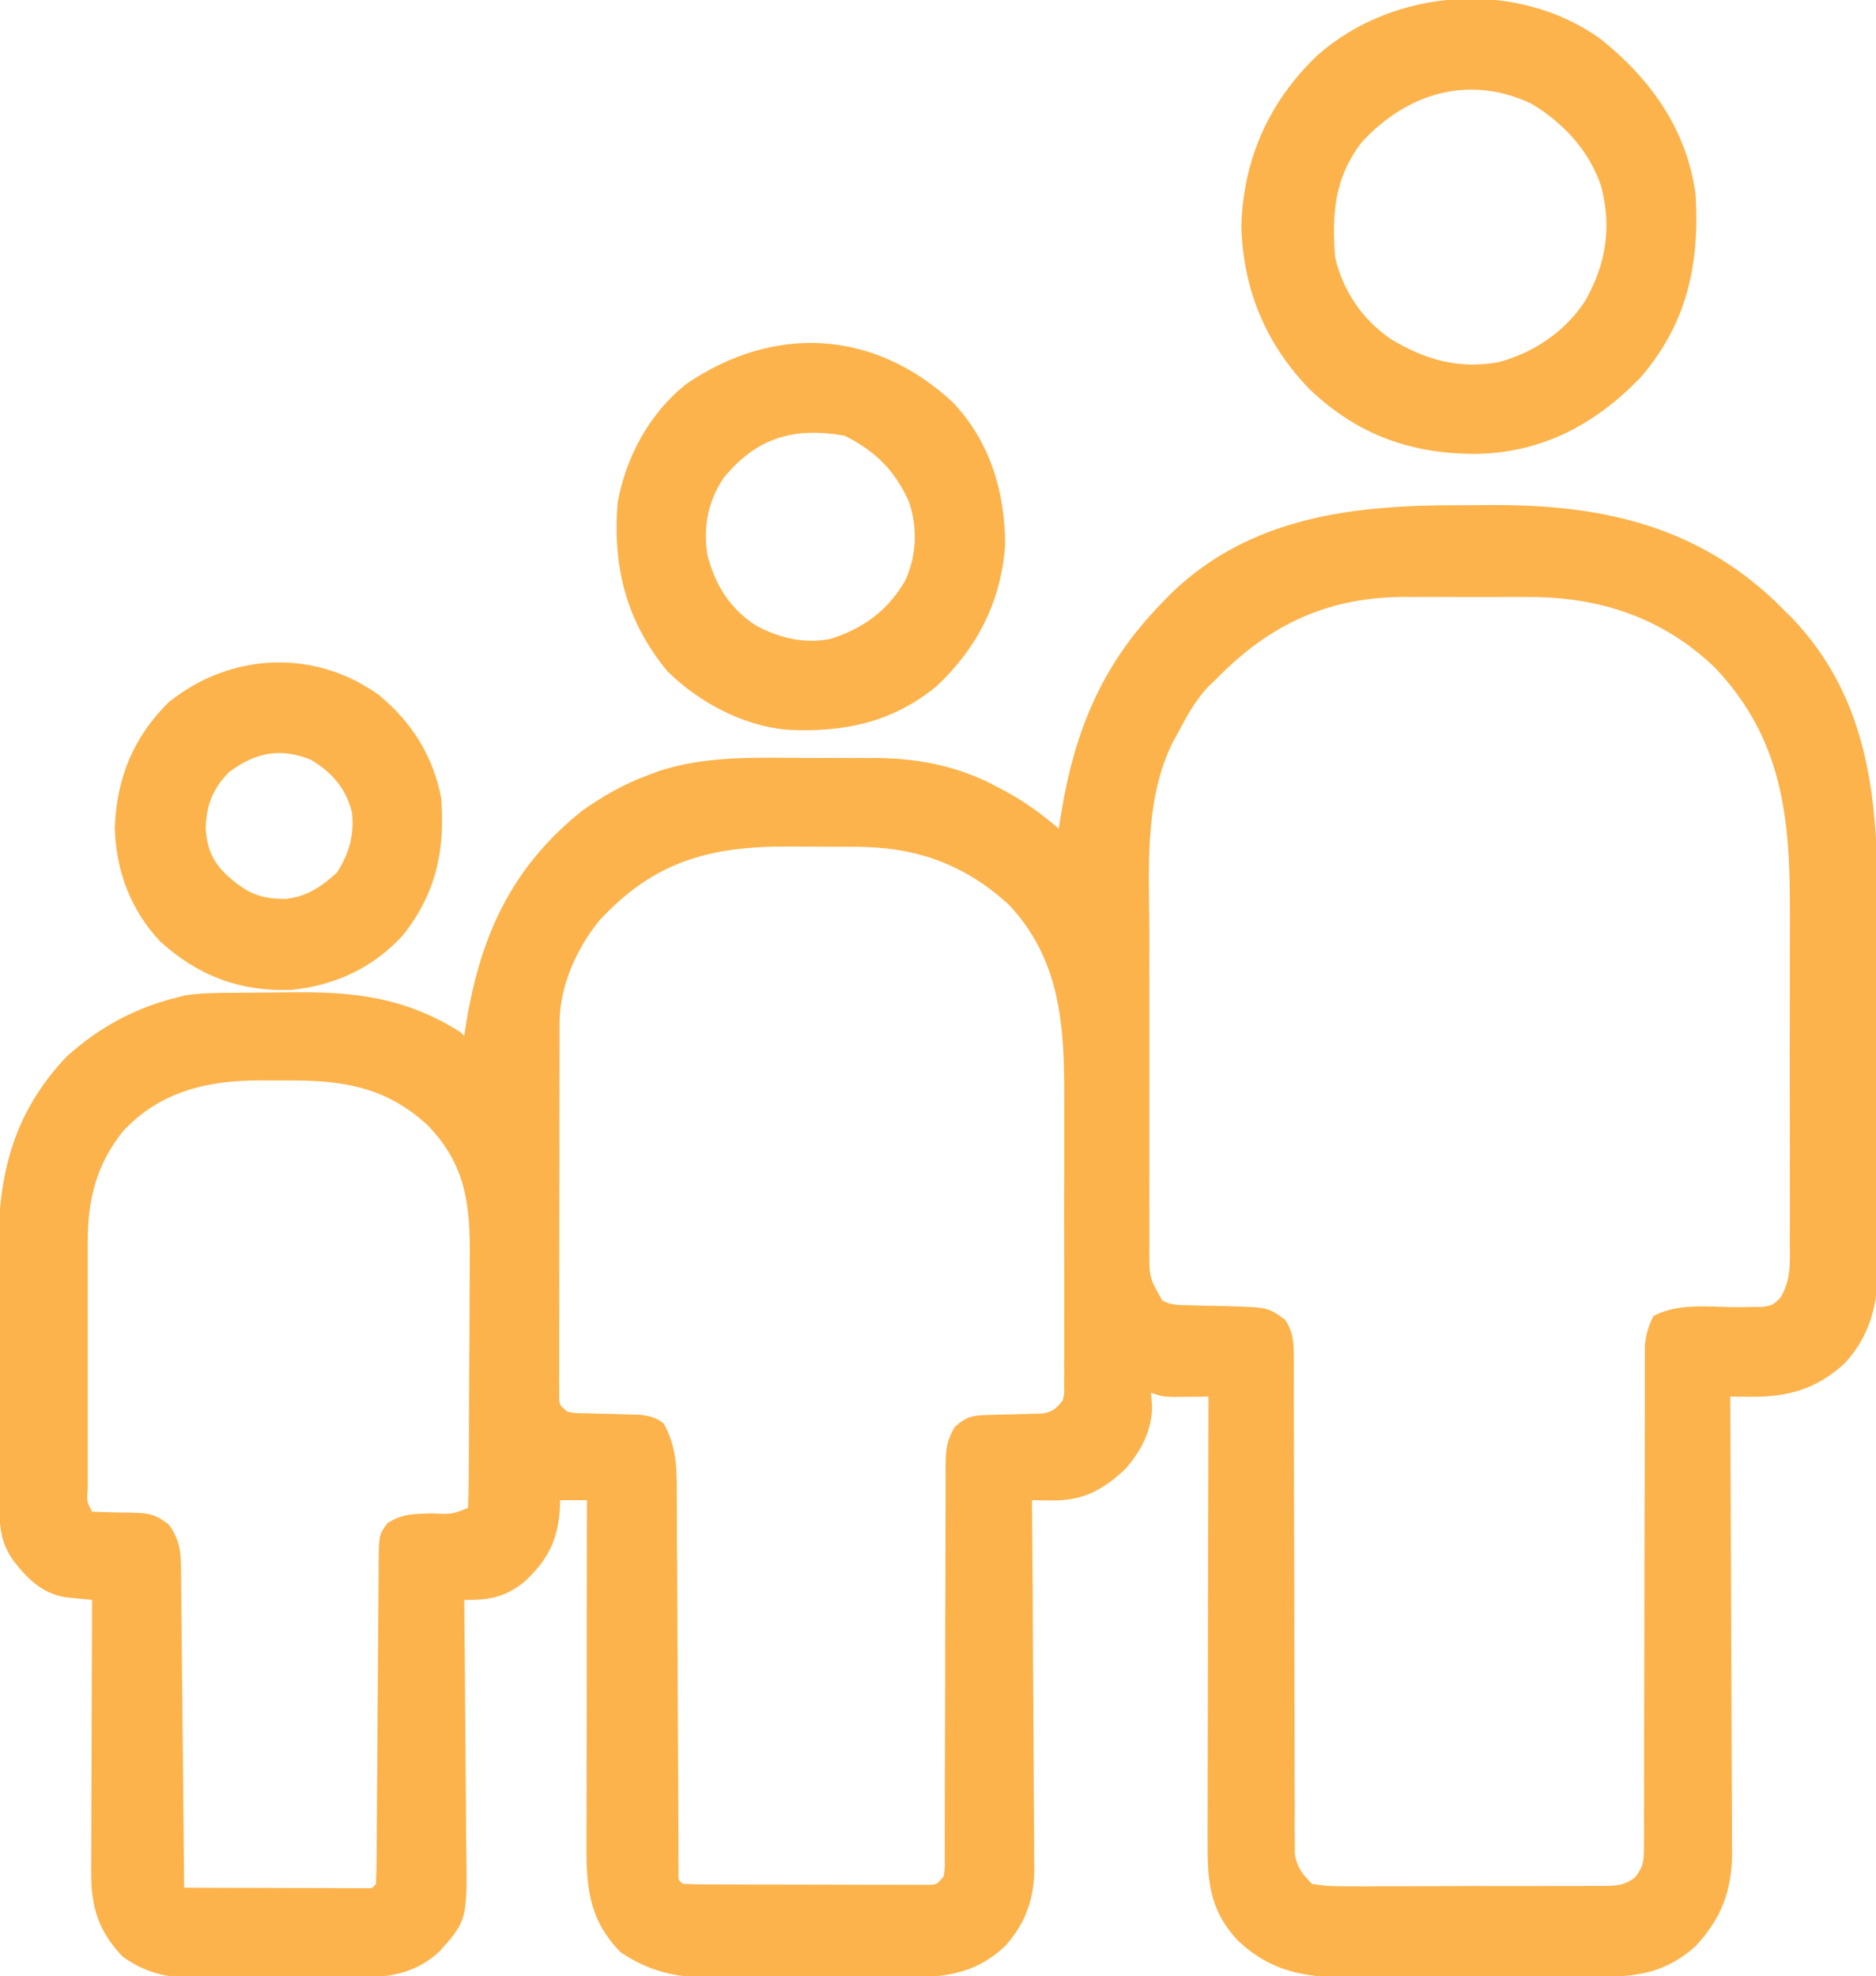
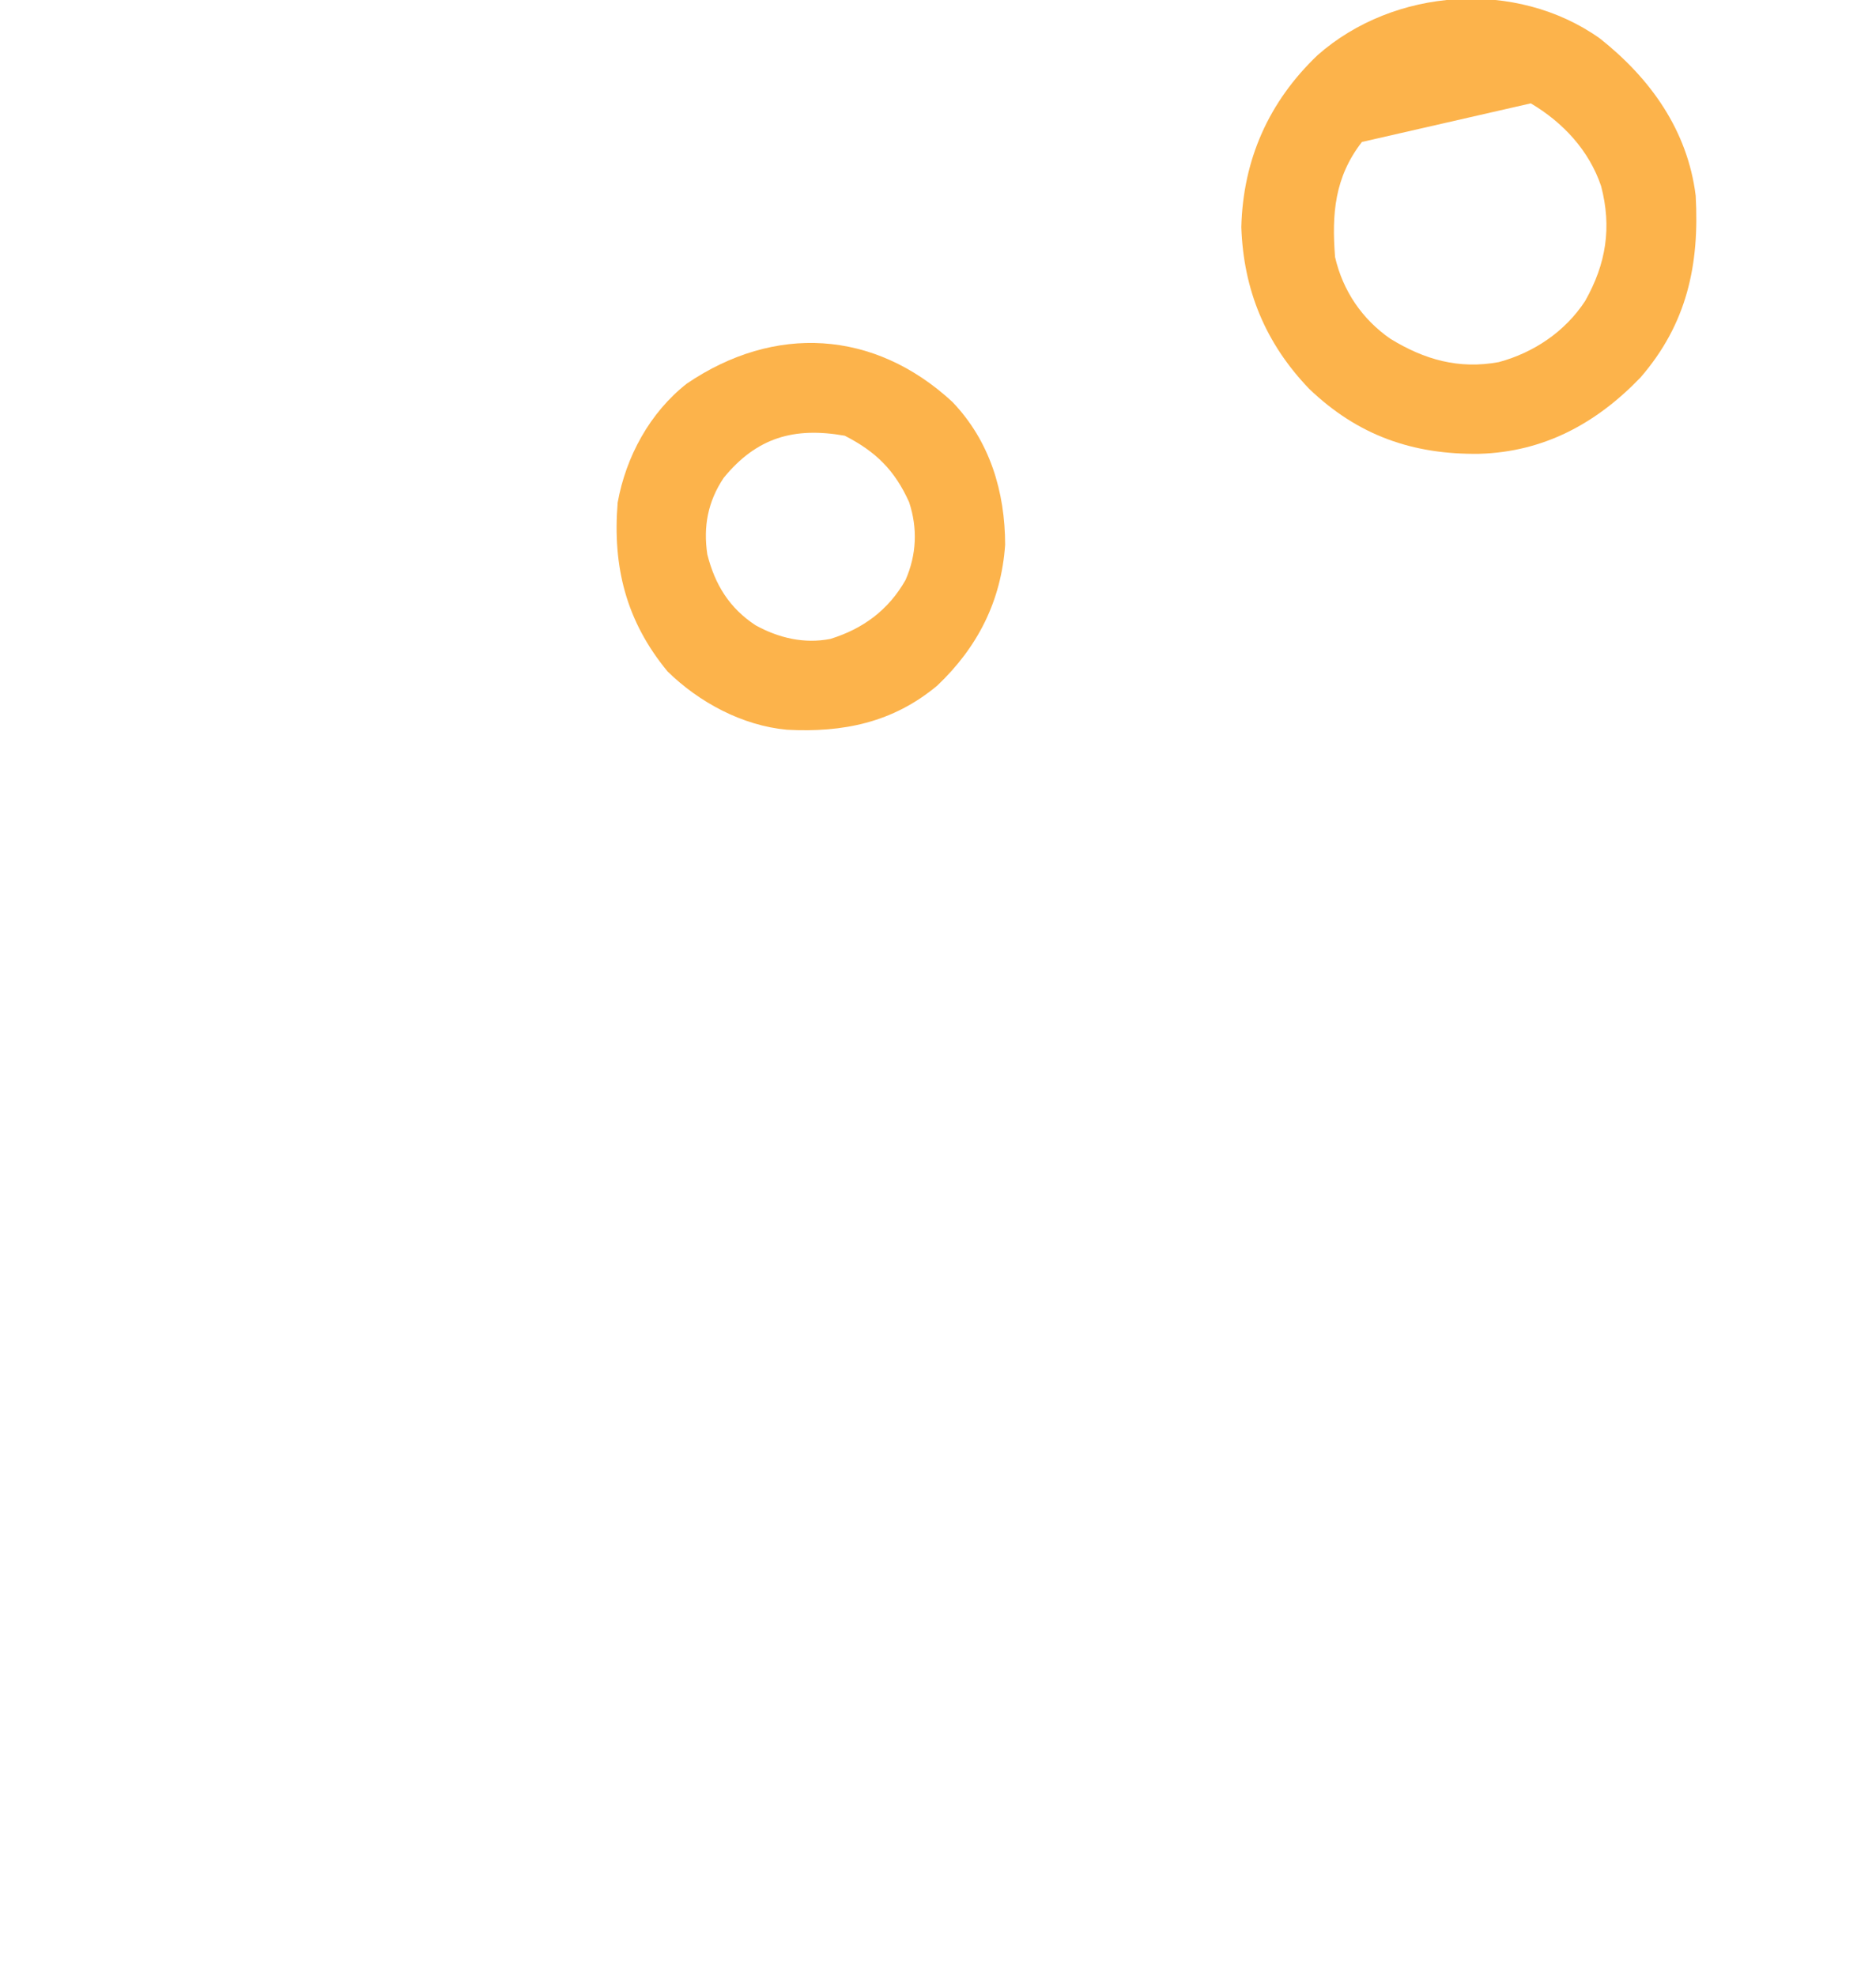
<svg xmlns="http://www.w3.org/2000/svg" width="489" height="515">
-   <path d="M0 0 C2.909 0.003 5.817 -0.02 8.726 -0.046 C36.892 -0.142 61.432 5.202 82.376 25.085 C83.114 25.821 83.851 26.557 84.611 27.316 C85.655 28.342 85.655 28.342 86.72 29.39 C107.038 50.693 109.093 77.105 109.047 104.96 C109.043 107.828 109.05 110.696 109.056 113.564 C109.07 120.332 109.068 127.099 109.057 133.867 C109.045 140.821 109.059 147.774 109.086 154.728 C109.108 160.732 109.115 166.737 109.109 172.742 C109.106 176.313 109.108 179.885 109.125 183.456 C109.144 187.435 109.129 191.414 109.112 195.393 C109.122 196.558 109.132 197.724 109.142 198.925 C109.056 208.482 106.98 216.675 100.306 223.784 C93.161 230.238 85.848 232.43 76.345 232.359 C75.27 232.352 74.194 232.346 73.086 232.34 C72.269 232.332 71.452 232.324 70.611 232.316 C70.614 232.967 70.618 233.618 70.622 234.29 C70.71 250.165 70.776 266.041 70.818 281.917 C70.838 289.594 70.866 297.272 70.912 304.949 C70.952 311.644 70.978 318.338 70.987 325.033 C70.992 328.575 71.004 332.117 71.034 335.659 C71.066 339.621 71.067 343.582 71.065 347.544 C71.086 349.291 71.086 349.291 71.108 351.073 C71.058 361.044 68.399 368.193 61.611 375.523 C54.508 381.89 47.52 383.461 38.237 383.493 C37.394 383.499 36.551 383.506 35.683 383.513 C32.896 383.532 30.109 383.544 27.322 383.554 C26.367 383.558 25.412 383.562 24.428 383.566 C19.372 383.587 14.317 383.601 9.26 383.611 C4.055 383.622 -1.149 383.656 -6.354 383.696 C-10.371 383.722 -14.387 383.731 -18.404 383.734 C-20.322 383.739 -22.24 383.751 -24.157 383.769 C-37.293 383.889 -47.683 383.582 -57.702 374.109 C-65.249 366.09 -65.681 358.376 -65.616 347.885 C-65.617 346.635 -65.617 345.386 -65.617 344.099 C-65.616 340.686 -65.606 337.273 -65.592 333.86 C-65.58 330.289 -65.579 326.718 -65.576 323.146 C-65.57 316.389 -65.554 309.632 -65.533 302.875 C-65.511 295.179 -65.5 287.484 -65.49 279.789 C-65.469 263.964 -65.434 248.14 -65.389 232.316 C-66.221 232.327 -67.052 232.339 -67.909 232.351 C-68.996 232.36 -70.082 232.369 -71.202 232.378 C-72.281 232.39 -73.36 232.401 -74.471 232.413 C-77.389 232.316 -77.389 232.316 -80.389 231.316 C-80.286 232.429 -80.183 233.543 -80.077 234.691 C-80.111 241.183 -82.978 246.621 -87.257 251.402 C-93.002 256.7 -98.188 259.482 -106.12 259.382 C-107.601 259.368 -107.601 259.368 -109.113 259.353 C-109.864 259.341 -110.615 259.328 -111.389 259.316 C-111.378 260.596 -111.367 261.877 -111.356 263.197 C-111.254 275.29 -111.179 287.383 -111.13 299.477 C-111.104 305.694 -111.069 311.911 -111.012 318.128 C-110.958 324.132 -110.928 330.136 -110.915 336.14 C-110.906 338.426 -110.888 340.712 -110.861 342.998 C-110.824 346.21 -110.819 349.421 -110.822 352.634 C-110.804 353.57 -110.786 354.507 -110.767 355.471 C-110.827 363.2 -113.093 369.691 -118.35 375.471 C-127.33 384.112 -137.354 383.778 -149.042 383.749 C-150.668 383.754 -152.294 383.759 -153.92 383.765 C-157.318 383.774 -160.716 383.772 -164.115 383.762 C-168.45 383.75 -172.784 383.77 -177.12 383.8 C-180.475 383.818 -183.83 383.818 -187.186 383.812 C-188.783 383.812 -190.38 383.818 -191.978 383.83 C-202.325 383.9 -209.886 383.02 -218.639 377.128 C-226.423 369.167 -227.544 361.152 -227.503 350.477 C-227.503 349.491 -227.503 348.505 -227.503 347.489 C-227.503 344.237 -227.495 340.985 -227.487 337.734 C-227.485 335.476 -227.484 333.219 -227.483 330.962 C-227.479 325.025 -227.469 319.089 -227.458 313.153 C-227.448 307.093 -227.443 301.033 -227.438 294.974 C-227.428 283.088 -227.41 271.202 -227.389 259.316 C-229.699 259.316 -232.009 259.316 -234.389 259.316 C-234.404 259.945 -234.418 260.574 -234.432 261.222 C-234.904 269.681 -237.602 274.976 -243.827 280.691 C-248.804 284.655 -253.123 285.403 -259.389 285.316 C-259.378 286.296 -259.367 287.276 -259.356 288.285 C-259.254 297.553 -259.179 306.821 -259.13 316.09 C-259.104 320.854 -259.069 325.618 -259.012 330.382 C-258.958 334.985 -258.928 339.588 -258.915 344.192 C-258.906 345.943 -258.888 347.693 -258.861 349.443 C-258.574 368.74 -258.574 368.74 -265.797 376.907 C-273.37 383.854 -281.322 383.783 -291.065 383.784 C-292.399 383.792 -293.733 383.799 -295.066 383.807 C-297.854 383.821 -300.642 383.823 -303.43 383.817 C-306.978 383.811 -310.523 383.841 -314.071 383.882 C-316.824 383.908 -319.577 383.911 -322.33 383.907 C-324.265 383.909 -326.201 383.934 -328.136 383.959 C-335.885 383.899 -341.985 382.904 -348.389 378.316 C-354.634 371.807 -356.707 365.377 -356.616 356.383 C-356.617 355.611 -356.617 354.84 -356.617 354.045 C-356.616 351.513 -356.6 348.981 -356.585 346.448 C-356.581 344.686 -356.578 342.923 -356.576 341.161 C-356.569 336.534 -356.549 331.908 -356.527 327.282 C-356.506 322.556 -356.497 317.831 -356.487 313.105 C-356.466 303.842 -356.432 294.579 -356.389 285.316 C-357.011 285.254 -357.633 285.192 -358.273 285.129 C-359.087 285.044 -359.9 284.96 -360.738 284.873 C-361.949 284.749 -361.949 284.749 -363.185 284.623 C-369.179 283.787 -373.249 279.817 -376.827 275.191 C-380.399 270.187 -380.547 265.845 -380.566 259.844 C-380.573 258.978 -380.58 258.113 -380.586 257.221 C-380.606 254.35 -380.618 251.479 -380.628 248.609 C-380.632 247.625 -380.636 246.641 -380.64 245.628 C-380.661 240.411 -380.675 235.195 -380.685 229.979 C-380.696 224.621 -380.73 219.263 -380.77 213.905 C-380.796 209.762 -380.804 205.619 -380.808 201.476 C-380.813 199.503 -380.824 197.53 -380.843 195.557 C-381.022 175.39 -377.421 158.901 -363.03 143.702 C-354.702 136.175 -345.304 131.048 -334.389 128.316 C-333.709 128.142 -333.028 127.968 -332.327 127.79 C-328.141 127.114 -324.003 127.112 -319.768 127.077 C-318.832 127.069 -317.896 127.061 -316.931 127.053 C-314.948 127.039 -312.965 127.028 -310.982 127.021 C-308.978 127.009 -306.974 126.989 -304.97 126.959 C-288.282 126.712 -274.877 128.173 -260.389 137.316 C-260.059 137.646 -259.729 137.976 -259.389 138.316 C-259.219 137.228 -259.049 136.14 -258.874 135.019 C-255.184 112.277 -247.05 94.305 -228.616 79.605 C-223.231 75.784 -217.595 72.586 -211.389 70.316 C-210.453 69.963 -209.517 69.611 -208.552 69.248 C-196.849 65.479 -185.097 65.743 -172.901 65.849 C-169.265 65.878 -165.631 65.87 -161.995 65.857 C-159.645 65.863 -157.294 65.871 -154.944 65.882 C-153.877 65.879 -152.81 65.876 -151.711 65.873 C-140.97 66.005 -130.669 67.998 -121.139 73.066 C-120.135 73.582 -120.135 73.582 -119.11 74.109 C-113.729 76.953 -108.992 80.333 -104.389 84.316 C-104.305 83.733 -104.22 83.15 -104.133 82.55 C-100.744 59.962 -93.676 41.899 -77.389 25.316 C-76.652 24.554 -75.915 23.792 -75.155 23.007 C-54.442 2.955 -27.527 -0.062 0 0 Z M-63.389 45.316 C-64.279 46.157 -64.279 46.157 -65.186 47.015 C-68.799 50.715 -71.167 55.216 -73.577 59.753 C-73.91 60.355 -74.244 60.956 -74.588 61.576 C-82.255 76.781 -80.833 95.022 -80.788 111.515 C-80.79 114.126 -80.793 116.736 -80.797 119.347 C-80.802 124.786 -80.795 130.224 -80.781 135.663 C-80.764 141.94 -80.77 148.217 -80.786 154.494 C-80.801 160.565 -80.8 166.636 -80.791 172.707 C-80.789 175.279 -80.791 177.851 -80.798 180.423 C-80.806 184.005 -80.794 187.587 -80.778 191.17 C-80.787 192.76 -80.787 192.76 -80.796 194.383 C-80.797 201.364 -80.797 201.364 -77.389 207.316 C-74.852 208.585 -72.994 208.475 -70.155 208.527 C-69.106 208.555 -68.056 208.583 -66.975 208.613 C-64.767 208.664 -62.559 208.709 -60.35 208.745 C-49.89 209.052 -49.89 209.052 -45.389 212.316 C-43.294 215.558 -43.139 218.187 -43.138 222.002 C-43.132 223.161 -43.127 224.321 -43.122 225.515 C-43.128 227.418 -43.128 227.418 -43.134 229.358 C-43.131 230.71 -43.128 232.063 -43.123 233.415 C-43.115 236.324 -43.113 239.233 -43.115 242.143 C-43.118 246.744 -43.103 251.346 -43.086 255.947 C-43.039 269.031 -43.015 282.114 -43.009 295.198 C-43.005 302.426 -42.987 309.654 -42.953 316.881 C-42.933 321.455 -42.931 326.027 -42.942 330.601 C-42.944 333.447 -42.93 336.293 -42.912 339.14 C-42.904 341.087 -42.916 343.034 -42.928 344.98 C-42.917 346.143 -42.906 347.305 -42.895 348.502 C-42.894 349.51 -42.893 350.518 -42.892 351.556 C-42.245 355.107 -40.932 356.791 -38.389 359.316 C-35.551 359.816 -33.308 359.991 -30.471 359.947 C-29.677 359.954 -28.884 359.961 -28.066 359.968 C-25.444 359.985 -22.824 359.966 -20.202 359.945 C-18.379 359.945 -16.556 359.948 -14.732 359.952 C-10.912 359.955 -7.093 359.94 -3.273 359.913 C1.623 359.879 6.518 359.885 11.415 359.903 C15.179 359.914 18.944 359.905 22.708 359.89 C24.513 359.885 26.319 359.885 28.124 359.891 C30.647 359.897 33.169 359.877 35.693 359.849 C36.439 359.856 37.185 359.862 37.954 359.869 C41.201 359.809 43.186 359.64 45.802 357.641 C48.06 354.738 48.112 353.241 48.116 349.591 C48.127 348.423 48.138 347.256 48.15 346.052 C48.137 344.136 48.137 344.136 48.125 342.181 C48.13 340.819 48.137 339.457 48.146 338.095 C48.162 335.165 48.164 332.234 48.158 329.303 C48.147 324.668 48.164 320.033 48.185 315.398 C48.216 308.066 48.227 300.734 48.231 293.402 C48.238 280.274 48.267 267.147 48.316 254.019 C48.333 249.412 48.338 244.806 48.334 240.199 C48.334 237.332 48.342 234.465 48.351 231.598 C48.355 229.637 48.349 227.676 48.343 225.714 C48.348 224.544 48.353 223.373 48.359 222.167 C48.36 220.644 48.36 220.644 48.36 219.091 C48.629 216.115 49.255 213.973 50.611 211.316 C56.945 207.809 65.623 208.993 72.665 209.013 C73.753 208.993 74.841 208.973 75.962 208.952 C77.444 208.948 77.444 208.948 78.957 208.943 C81.72 208.503 81.72 208.503 83.744 206.496 C86.556 201.705 86.168 197.265 86.128 191.803 C86.135 190.638 86.142 189.473 86.149 188.273 C86.167 184.416 86.155 180.559 86.142 176.702 C86.143 174.013 86.148 171.323 86.153 168.633 C86.161 162.986 86.151 157.34 86.132 151.693 C86.11 145.205 86.117 138.717 86.139 132.228 C86.158 126.632 86.16 121.036 86.15 115.44 C86.143 112.109 86.144 108.779 86.156 105.448 C86.223 81.167 84.119 60.763 66.611 42.316 C53.044 29.277 36.414 23.815 17.865 23.917 C16.692 23.914 15.519 23.911 14.31 23.909 C11.847 23.907 9.384 23.912 6.921 23.925 C3.186 23.941 -0.547 23.925 -4.282 23.906 C-6.691 23.908 -9.101 23.911 -11.51 23.917 C-12.609 23.911 -13.707 23.905 -14.839 23.899 C-34.762 24.076 -49.723 31.335 -63.389 45.316 Z M-224.175 108.253 C-230.059 115.477 -234.502 125.319 -234.523 134.731 C-234.527 135.609 -234.532 136.487 -234.536 137.391 C-234.536 138.346 -234.535 139.301 -234.535 140.285 C-234.538 141.297 -234.541 142.308 -234.545 143.351 C-234.554 146.696 -234.556 150.041 -234.557 153.386 C-234.561 155.707 -234.564 158.028 -234.567 160.35 C-234.573 165.213 -234.575 170.077 -234.575 174.941 C-234.575 181.187 -234.588 187.433 -234.605 193.679 C-234.617 198.471 -234.619 203.263 -234.618 208.055 C-234.619 210.359 -234.624 212.662 -234.631 214.966 C-234.641 218.179 -234.638 221.392 -234.632 224.605 C-234.638 225.564 -234.644 226.523 -234.649 227.511 C-234.645 228.383 -234.641 229.255 -234.637 230.154 C-234.637 230.914 -234.638 231.674 -234.638 232.457 C-234.548 234.562 -234.548 234.562 -232.389 236.316 C-230.227 236.653 -230.227 236.653 -227.741 236.659 C-226.818 236.689 -225.895 236.719 -224.944 236.749 C-223.494 236.782 -223.494 236.782 -222.014 236.816 C-220.111 236.859 -218.207 236.911 -216.303 236.972 C-215.457 236.991 -214.611 237.009 -213.74 237.029 C-211.012 237.362 -209.598 237.652 -207.389 239.316 C-204.085 245.331 -203.953 250.603 -203.973 257.376 C-203.964 258.468 -203.956 259.559 -203.947 260.684 C-203.922 264.278 -203.917 267.871 -203.913 271.464 C-203.899 273.963 -203.883 276.461 -203.866 278.96 C-203.828 284.855 -203.803 290.751 -203.785 296.646 C-203.749 307.847 -203.685 319.048 -203.62 330.249 C-203.6 333.935 -203.589 337.62 -203.578 341.306 C-203.568 343.548 -203.558 345.79 -203.547 348.032 C-203.546 349.065 -203.545 350.097 -203.544 351.161 C-203.539 352.095 -203.533 353.029 -203.527 353.991 C-203.525 354.806 -203.522 355.622 -203.52 356.463 C-203.592 358.332 -203.592 358.332 -202.389 359.316 C-200.345 359.42 -198.296 359.454 -196.249 359.461 C-194.934 359.467 -193.619 359.474 -192.265 359.48 C-190.818 359.482 -189.371 359.483 -187.925 359.484 C-186.451 359.487 -184.978 359.49 -183.504 359.494 C-180.411 359.5 -177.318 359.502 -174.226 359.501 C-170.256 359.501 -166.287 359.515 -162.318 359.532 C-159.273 359.543 -156.229 359.545 -153.184 359.544 C-151.721 359.546 -150.257 359.55 -148.793 359.558 C-146.749 359.567 -144.704 359.563 -142.659 359.559 C-141.494 359.56 -140.329 359.561 -139.129 359.563 C-136.244 359.597 -136.244 359.597 -134.389 357.316 C-134.087 355.224 -134.087 355.224 -134.138 352.781 C-134.132 351.826 -134.127 350.871 -134.122 349.888 C-134.126 348.837 -134.13 347.786 -134.134 346.703 C-134.13 345.599 -134.127 344.495 -134.123 343.357 C-134.116 340.953 -134.114 338.549 -134.115 336.145 C-134.116 332.342 -134.103 328.539 -134.086 324.735 C-134.04 313.92 -134.015 303.105 -134.009 292.289 C-134.004 285.68 -133.979 279.07 -133.943 272.461 C-133.933 269.939 -133.931 267.417 -133.936 264.896 C-133.943 261.369 -133.926 257.843 -133.904 254.316 C-133.916 252.749 -133.916 252.749 -133.928 251.15 C-133.877 246.684 -133.846 244.064 -131.482 240.191 C-128.425 237.452 -126.717 237.188 -122.706 237.105 C-121.778 237.076 -120.851 237.048 -119.895 237.019 C-117.937 236.967 -115.979 236.923 -114.02 236.886 C-112.627 236.84 -112.627 236.84 -111.206 236.792 C-110.354 236.772 -109.503 236.753 -108.626 236.732 C-105.873 236.219 -105.123 235.479 -103.389 233.316 C-102.942 231.401 -102.942 231.401 -103.008 229.277 C-102.996 228.048 -102.996 228.048 -102.983 226.793 C-102.989 225.897 -102.995 225.001 -103.001 224.078 C-102.996 223.131 -102.991 222.184 -102.985 221.209 C-102.972 218.068 -102.981 214.929 -102.991 211.788 C-102.989 209.602 -102.986 207.415 -102.982 205.229 C-102.978 200.636 -102.984 196.044 -102.998 191.451 C-103.015 185.591 -103.006 179.73 -102.988 173.87 C-102.977 169.348 -102.98 164.826 -102.988 160.303 C-102.99 158.145 -102.988 155.986 -102.981 153.827 C-102.934 135.505 -104.084 118.246 -117.413 104.124 C-129.089 93.44 -141.885 88.999 -157.507 89.015 C-158.444 89.011 -159.382 89.006 -160.348 89.002 C-162.32 88.996 -164.291 88.996 -166.263 89 C-169.249 89.003 -172.235 88.98 -175.221 88.954 C-195.502 88.887 -210.049 92.922 -224.175 108.253 Z M-348.202 163.003 C-355.258 171.694 -357.551 181.059 -357.519 192.049 C-357.521 192.8 -357.522 193.55 -357.524 194.323 C-357.528 196.785 -357.526 199.248 -357.522 201.71 C-357.523 203.426 -357.524 205.141 -357.525 206.856 C-357.527 210.441 -357.524 214.026 -357.52 217.611 C-357.514 222.216 -357.517 226.821 -357.523 231.426 C-357.527 234.963 -357.526 238.5 -357.523 242.036 C-357.523 243.735 -357.523 245.434 -357.526 247.133 C-357.528 249.499 -357.524 251.864 -357.519 254.229 C-357.521 254.936 -357.523 255.643 -357.525 256.371 C-357.788 259.624 -357.788 259.624 -356.389 262.316 C-352.866 262.452 -349.349 262.564 -345.823 262.57 C-341.576 262.709 -339.851 262.951 -336.405 265.675 C-332.958 270.191 -333.222 274.375 -333.184 279.826 C-333.174 280.695 -333.164 281.563 -333.154 282.458 C-333.122 285.331 -333.098 288.204 -333.073 291.077 C-333.052 293.069 -333.031 295.06 -333.01 297.051 C-332.955 302.293 -332.905 307.536 -332.857 312.779 C-332.807 318.128 -332.751 323.477 -332.696 328.825 C-332.588 339.322 -332.487 349.819 -332.389 360.316 C-325.429 360.341 -318.469 360.359 -311.509 360.371 C-309.139 360.376 -306.77 360.382 -304.4 360.391 C-301.002 360.403 -297.604 360.409 -294.206 360.413 C-293.139 360.418 -292.073 360.424 -290.974 360.429 C-289.993 360.429 -289.012 360.429 -288.001 360.429 C-287.133 360.431 -286.264 360.434 -285.37 360.436 C-283.388 360.535 -283.388 360.535 -282.389 359.316 C-282.275 356.537 -282.225 353.783 -282.216 351.004 C-282.206 349.697 -282.206 349.697 -282.196 348.363 C-282.181 346.463 -282.17 344.564 -282.16 342.665 C-282.143 339.66 -282.12 336.655 -282.095 333.651 C-282.024 325.105 -281.964 316.56 -281.913 308.015 C-281.881 302.794 -281.84 297.573 -281.792 292.353 C-281.776 290.36 -281.764 288.368 -281.755 286.376 C-281.743 283.589 -281.719 280.802 -281.692 278.016 C-281.692 277.19 -281.691 276.364 -281.691 275.514 C-281.599 268.305 -281.599 268.305 -279.389 265.316 C-275.559 262.762 -272.216 262.904 -267.764 262.753 C-262.673 263.019 -262.673 263.019 -258.389 261.316 C-258.273 258.849 -258.221 256.409 -258.212 253.941 C-258.206 253.169 -258.199 252.396 -258.192 251.6 C-258.173 249.029 -258.161 246.457 -258.151 243.886 C-258.147 243.007 -258.143 242.128 -258.139 241.222 C-258.118 236.561 -258.104 231.899 -258.094 227.238 C-258.083 222.442 -258.049 217.646 -258.009 212.851 C-257.983 209.149 -257.975 205.448 -257.971 201.747 C-257.966 199.981 -257.955 198.215 -257.936 196.449 C-257.798 182.553 -258.829 171.966 -268.971 161.542 C-279.874 151.503 -291.376 149.798 -305.769 149.925 C-307.952 149.941 -310.134 149.925 -312.317 149.906 C-326.111 149.884 -338.364 152.611 -348.202 163.003 Z " fill="#FCB34B" transform="translate(380.389,131.684)" />
-   <path d="M0 0 C13.155 10.398 22.883 23.938 25 41 C26.007 58.993 22.741 74.374 10.625 88.375 C-0.946 100.414 -14.631 107.795 -31.434 108.281 C-48.76 108.507 -63.077 103.506 -75.785 91.312 C-87.109 79.489 -92.877 65.628 -93.438 49.188 C-92.987 31.597 -86.287 16.513 -73.546 4.362 C-53.613 -13.198 -21.802 -15.454 0 0 Z M-62 27 C-69.13 36.201 -69.882 45.75 -69 57 C-66.975 65.792 -61.957 73.194 -54.562 78.312 C-45.675 83.746 -36.759 86.296 -26.312 84.375 C-17.157 81.904 -8.986 76.376 -3.812 68.438 C1.671 58.727 3.159 49.248 0.348 38.508 C-2.802 29.189 -9.585 21.913 -17.98 16.938 C-34.275 9.373 -50.226 14.306 -62 27 Z " fill="#FCB34B" transform="translate(417,10)" />
+   <path d="M0 0 C13.155 10.398 22.883 23.938 25 41 C26.007 58.993 22.741 74.374 10.625 88.375 C-0.946 100.414 -14.631 107.795 -31.434 108.281 C-48.76 108.507 -63.077 103.506 -75.785 91.312 C-87.109 79.489 -92.877 65.628 -93.438 49.188 C-92.987 31.597 -86.287 16.513 -73.546 4.362 C-53.613 -13.198 -21.802 -15.454 0 0 Z M-62 27 C-69.13 36.201 -69.882 45.75 -69 57 C-66.975 65.792 -61.957 73.194 -54.562 78.312 C-45.675 83.746 -36.759 86.296 -26.312 84.375 C-17.157 81.904 -8.986 76.376 -3.812 68.438 C1.671 58.727 3.159 49.248 0.348 38.508 C-2.802 29.189 -9.585 21.913 -17.98 16.938 Z " fill="#FCB34B" transform="translate(417,10)" />
  <path d="M0 0 C9.768 10.202 13.734 23.398 13.75 37.25 C12.729 51.879 6.611 63.915 -3.938 73.938 C-15.525 83.613 -28.523 86.218 -43.139 85.445 C-54.747 84.371 -65.989 78.328 -74.25 70.25 C-85.074 57.121 -88.603 42.933 -87.25 26.25 C-85.11 14.313 -78.88 2.808 -69.25 -4.75 C-46.424 -20.269 -20.394 -18.849 0 0 Z M-59.617 19.797 C-63.731 25.977 -64.964 32.42 -63.883 39.734 C-61.894 47.64 -58.105 53.779 -51.25 58.25 C-45.227 61.546 -38.635 63.103 -31.82 61.777 C-23.284 59.148 -16.628 54.221 -12.207 46.406 C-9.324 39.801 -9.027 32.956 -11.281 26.125 C-15.036 17.781 -19.982 12.943 -28.062 8.812 C-41.268 6.482 -51.004 9.266 -59.617 19.797 Z " fill="#FCB34B" transform="translate(248.25,104.75)" />
-   <path d="M0 0 C8.462 7.057 14.006 15.805 16.094 26.746 C17.174 40.326 14.738 51.585 6.219 62.375 C-1.407 70.884 -11.497 75.572 -22.844 76.746 C-36.297 77.236 -47.242 73.136 -57.156 64.121 C-64.859 55.95 -68.759 45.544 -68.969 34.434 C-68.517 21.564 -64.137 10.836 -54.906 1.746 C-38.826 -11.186 -16.879 -12.262 0 0 Z M-39.219 19.996 C-43.401 24.276 -45.042 28.385 -45.281 34.309 C-45.053 39.489 -43.751 42.89 -40.031 46.633 C-34.871 51.31 -31.323 53.126 -24.316 53.023 C-18.818 52.391 -15.045 49.786 -11.031 46.121 C-7.867 41.095 -6.5 36.306 -7.18 30.348 C-8.821 24.1 -12.412 20.046 -17.906 16.746 C-26.025 13.517 -32.343 14.911 -39.219 19.996 Z " fill="#FCB34B" transform="translate(98.906,181.254)" />
</svg>